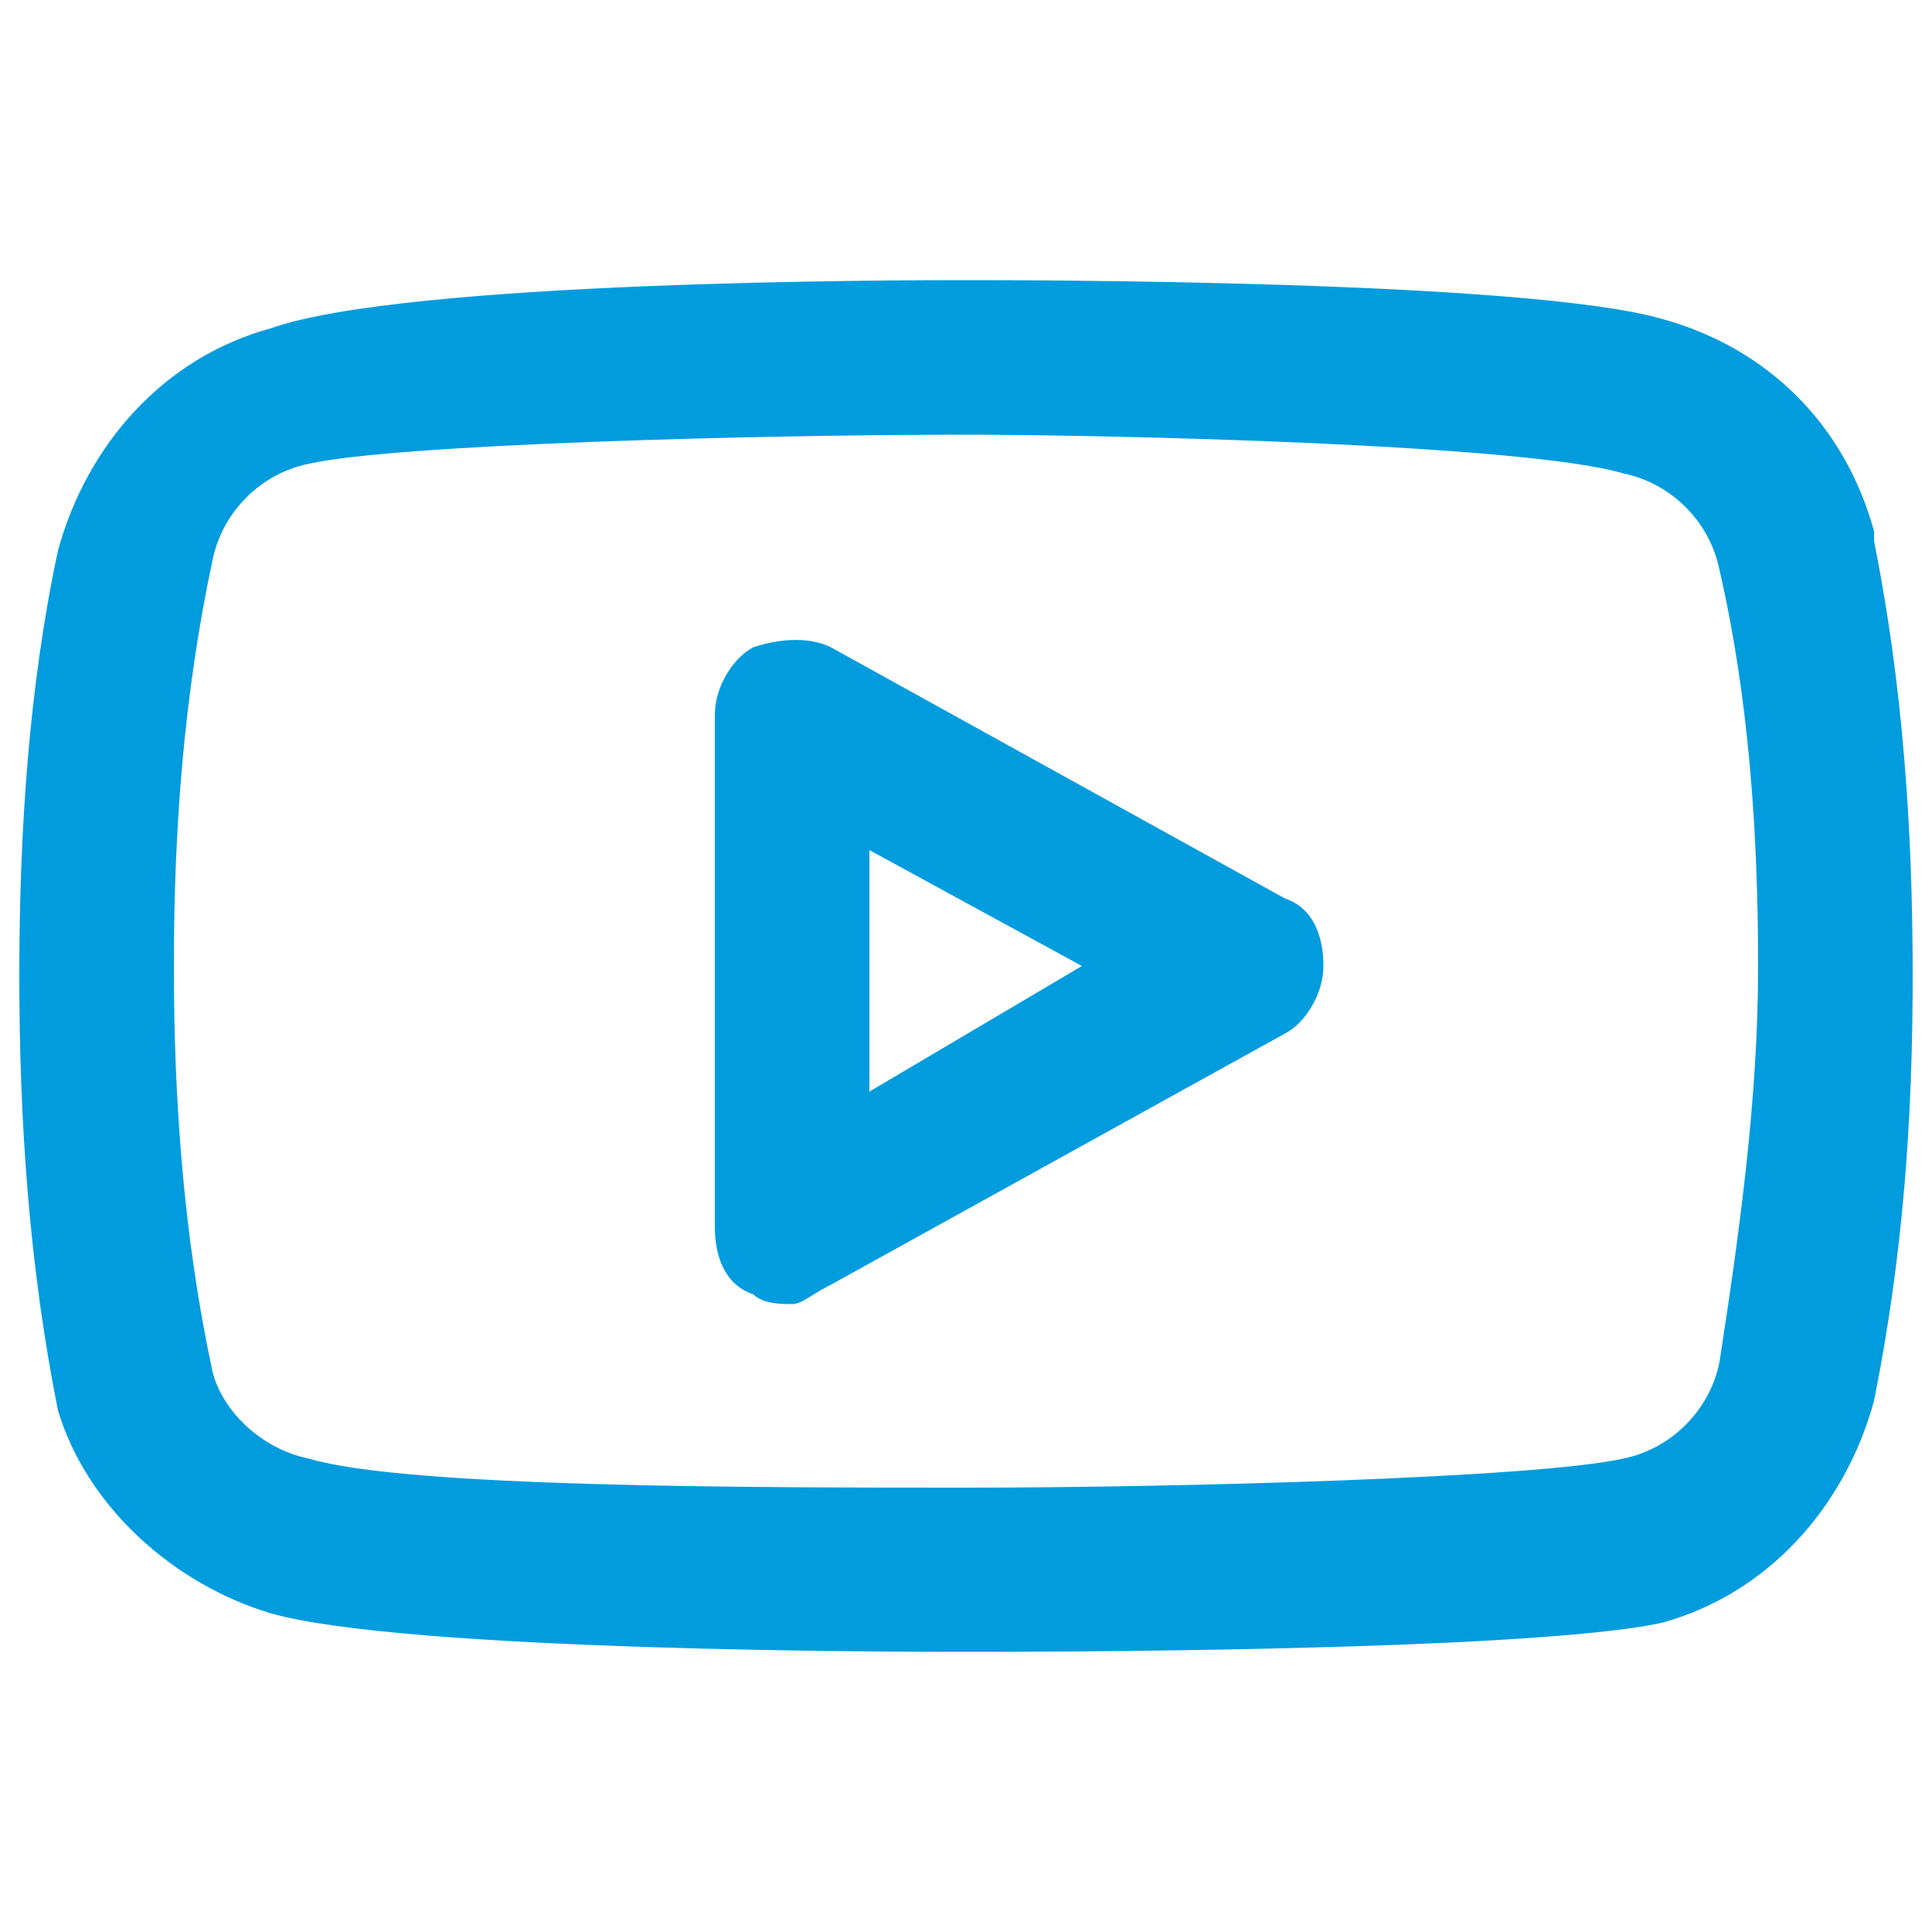
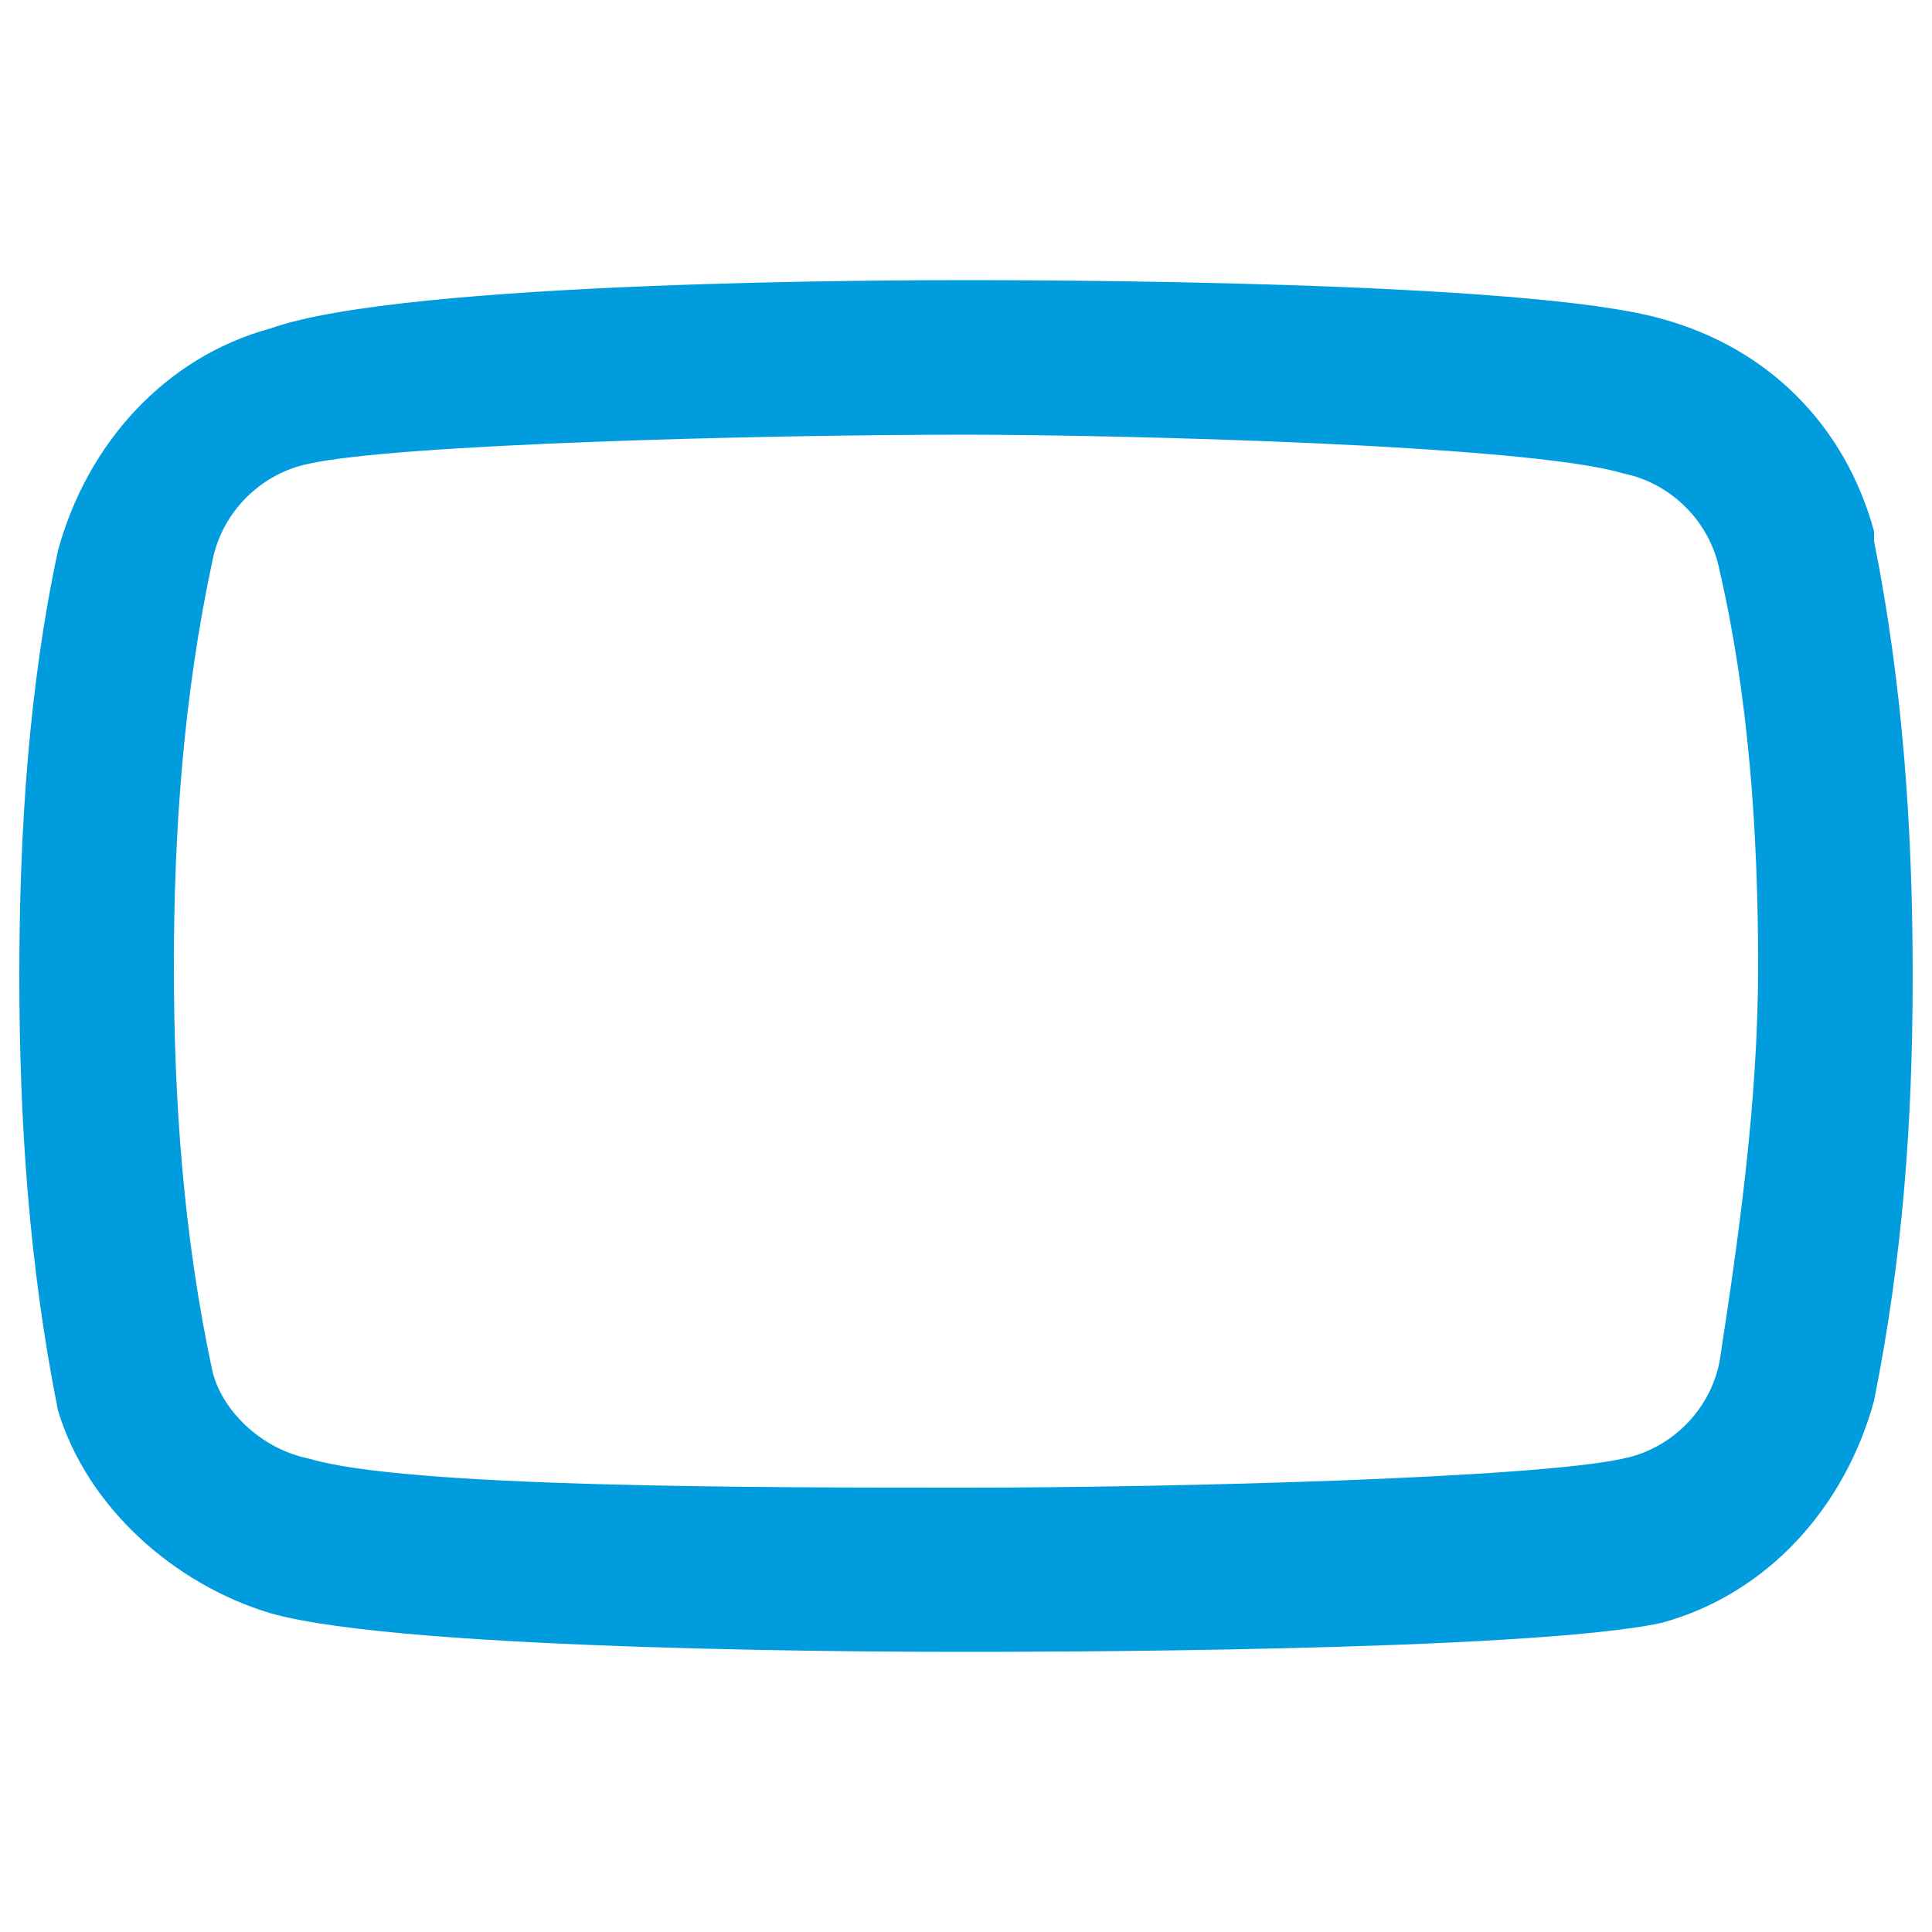
<svg xmlns="http://www.w3.org/2000/svg" version="1.1" id="Layer_1" x="0px" y="0px" viewBox="0 0 20 20" style="enable-background:new 0 0 20 20;" xml:space="preserve">
  <style type="text/css">
	.st0{fill:#009CDE;}
</style>
  <g>
    <path class="st0" d="M10,17.1c-0.6,0-5.8,0-7.2-0.4c-1-0.3-1.9-1.1-2.2-2.1c-0.3-1.5-0.4-3-0.4-4.5c0-1.5,0.1-3,0.4-4.4   c0.3-1.1,1.1-2,2.2-2.3C4.2,2.9,9.4,2.9,10,2.9c0.6,0,5.8,0,7.2,0.4c1.1,0.3,1.9,1.1,2.2,2.2c0,0,0,0,0,0.1c0.3,1.5,0.4,3,0.4,4.5   c0,1.5-0.1,2.9-0.4,4.4c-0.3,1.1-1.1,2-2.2,2.3C15.8,17.1,10.6,17.1,10,17.1z M10,4.5c-2.2,0-5.9,0.1-6.8,0.3c-0.5,0.1-0.9,0.5-1,1   C1.9,7.2,1.8,8.6,1.8,10c0,1.4,0.1,2.8,0.4,4.2c0.1,0.4,0.5,0.8,1,0.9c1,0.3,4.6,0.3,6.8,0.3s5.9-0.1,6.8-0.3c0.5-0.1,0.9-0.5,1-1   c0.2-1.3,0.4-2.7,0.4-4.1c0-1.4-0.1-2.8-0.4-4.1c-0.1-0.5-0.5-0.9-1-1C15.8,4.6,11.5,4.5,10,4.5z" />
-     <path class="st0" d="M8.2,13.5c-0.1,0-0.3,0-0.4-0.1c-0.3-0.1-0.4-0.4-0.4-0.7V7.4c0-0.3,0.2-0.6,0.4-0.7c0.3-0.1,0.6-0.1,0.8,0   l4.7,2.6c0.3,0.1,0.4,0.4,0.4,0.7c0,0.3-0.2,0.6-0.4,0.7l-4.7,2.6C8.4,13.4,8.3,13.5,8.2,13.5z M9,8.8v2.5l2.2-1.3L9,8.8z" />
  </g>
</svg>